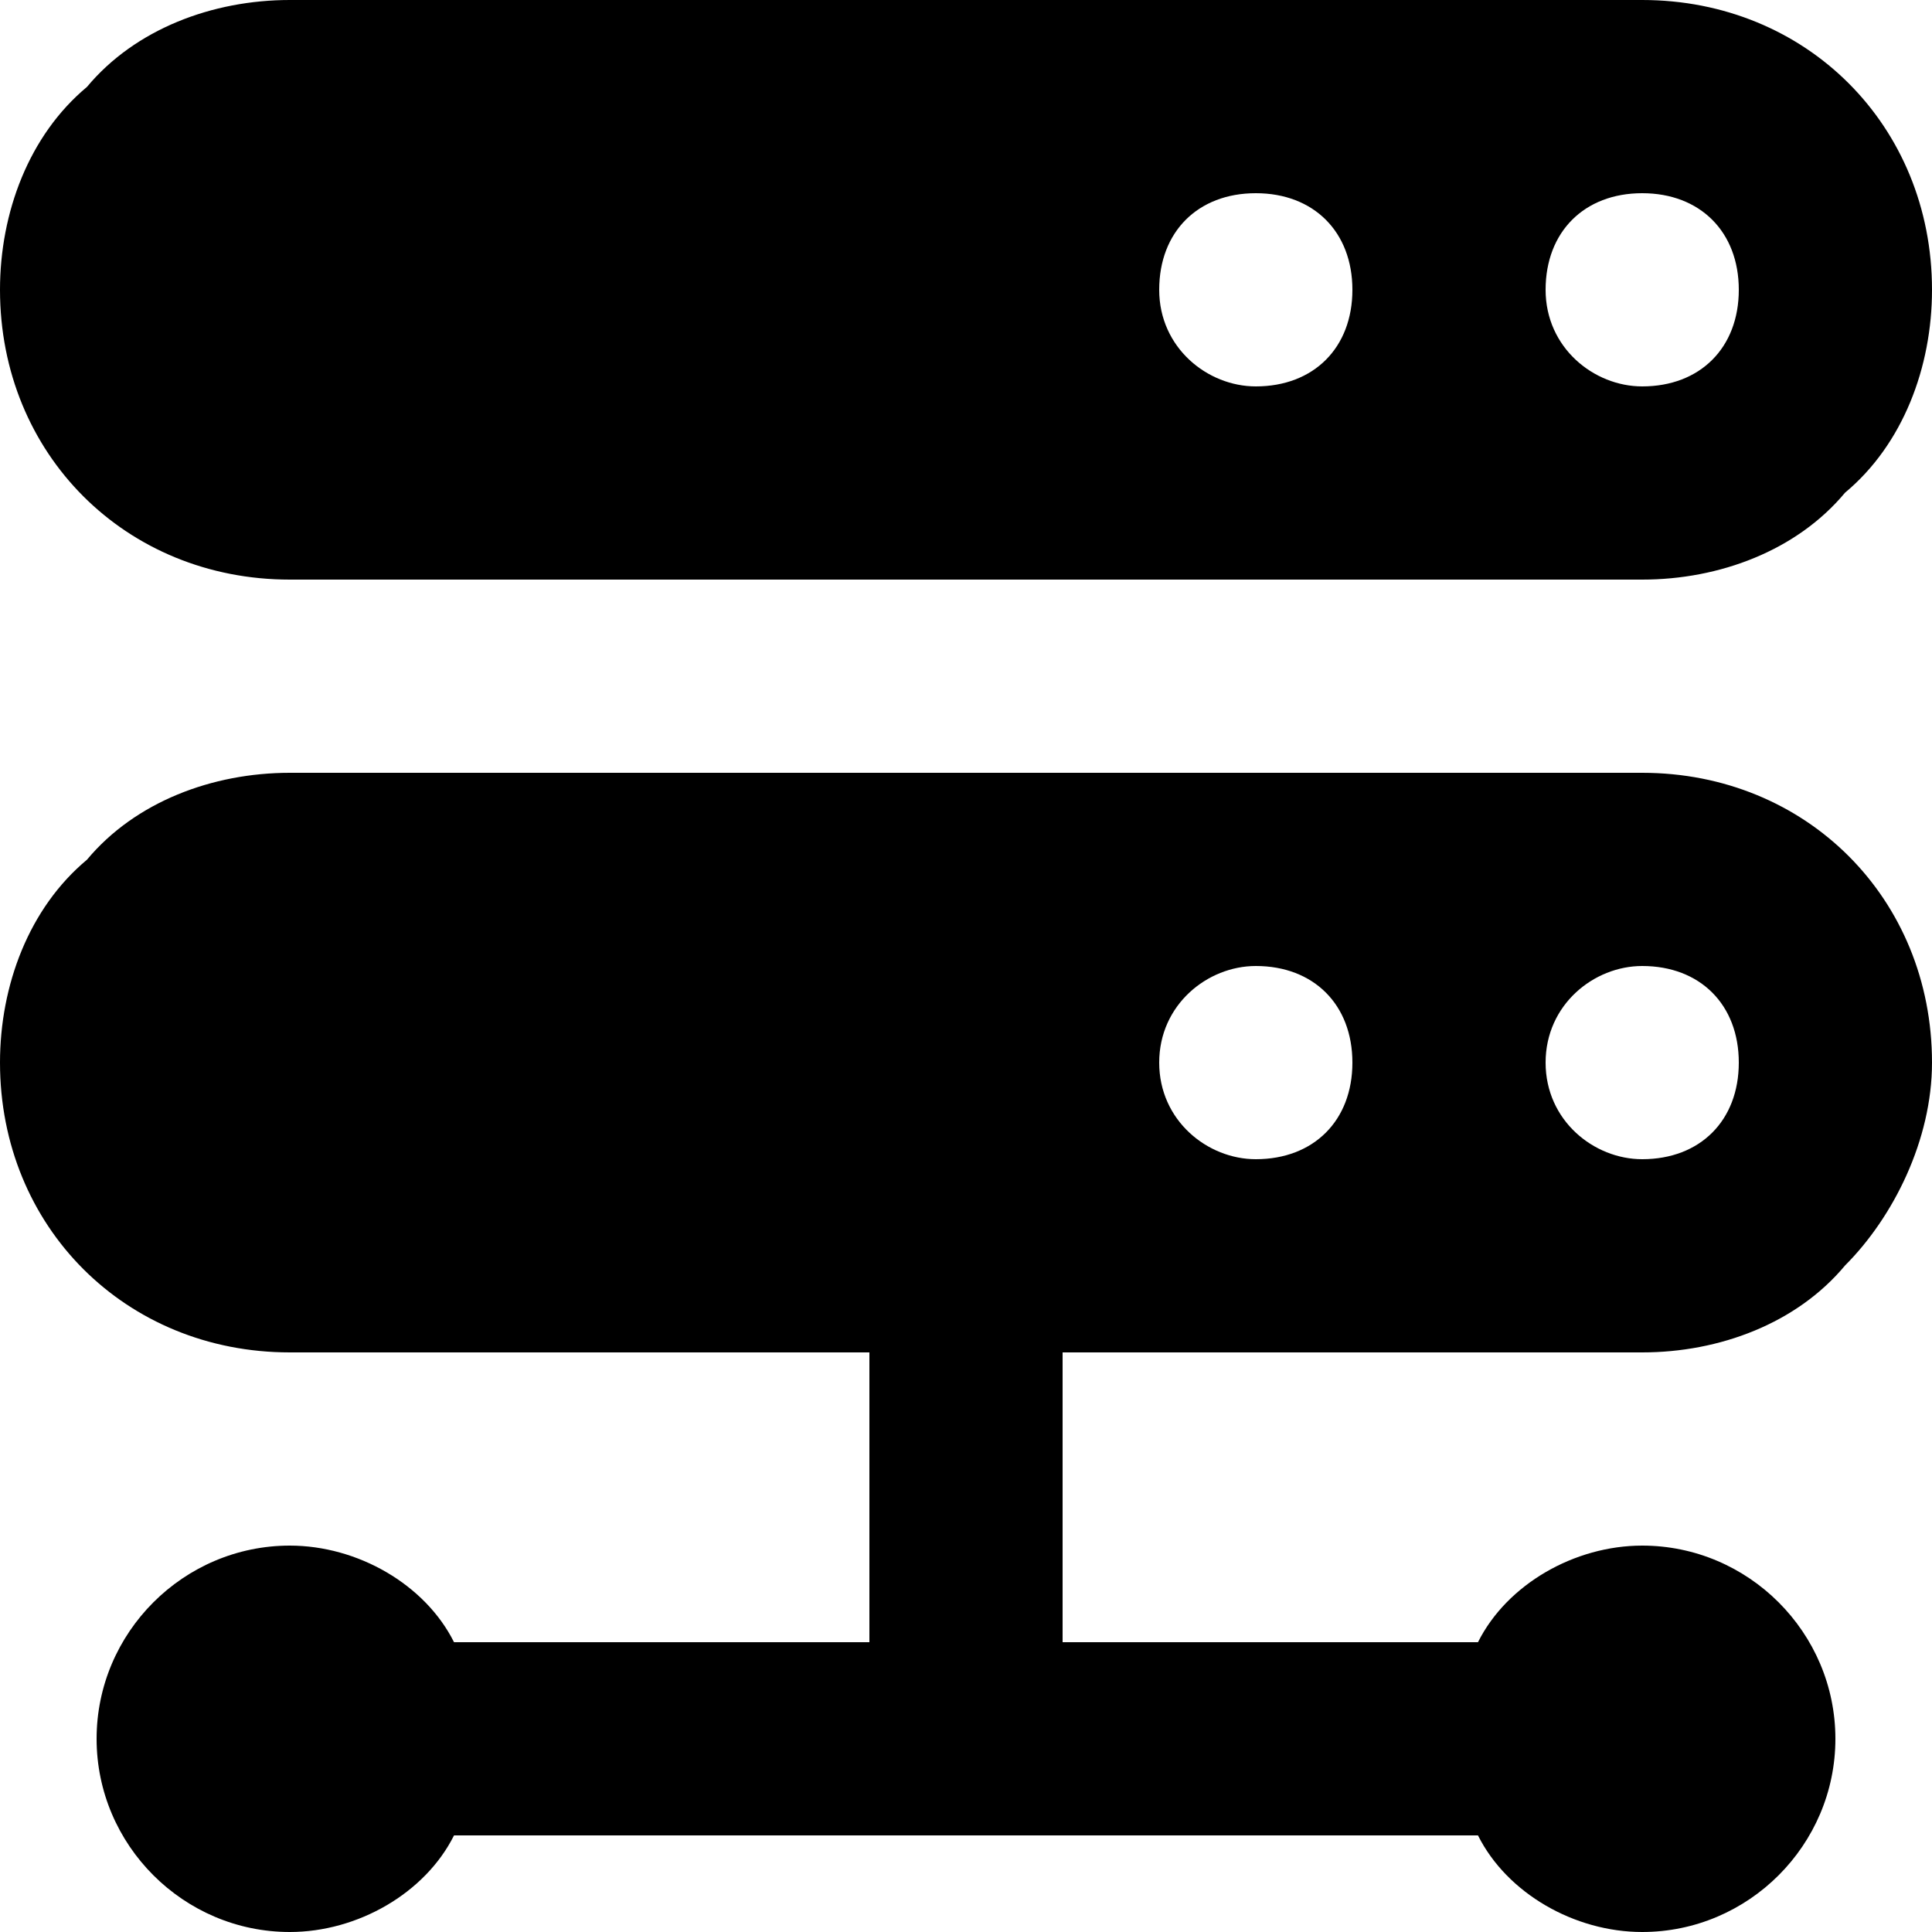
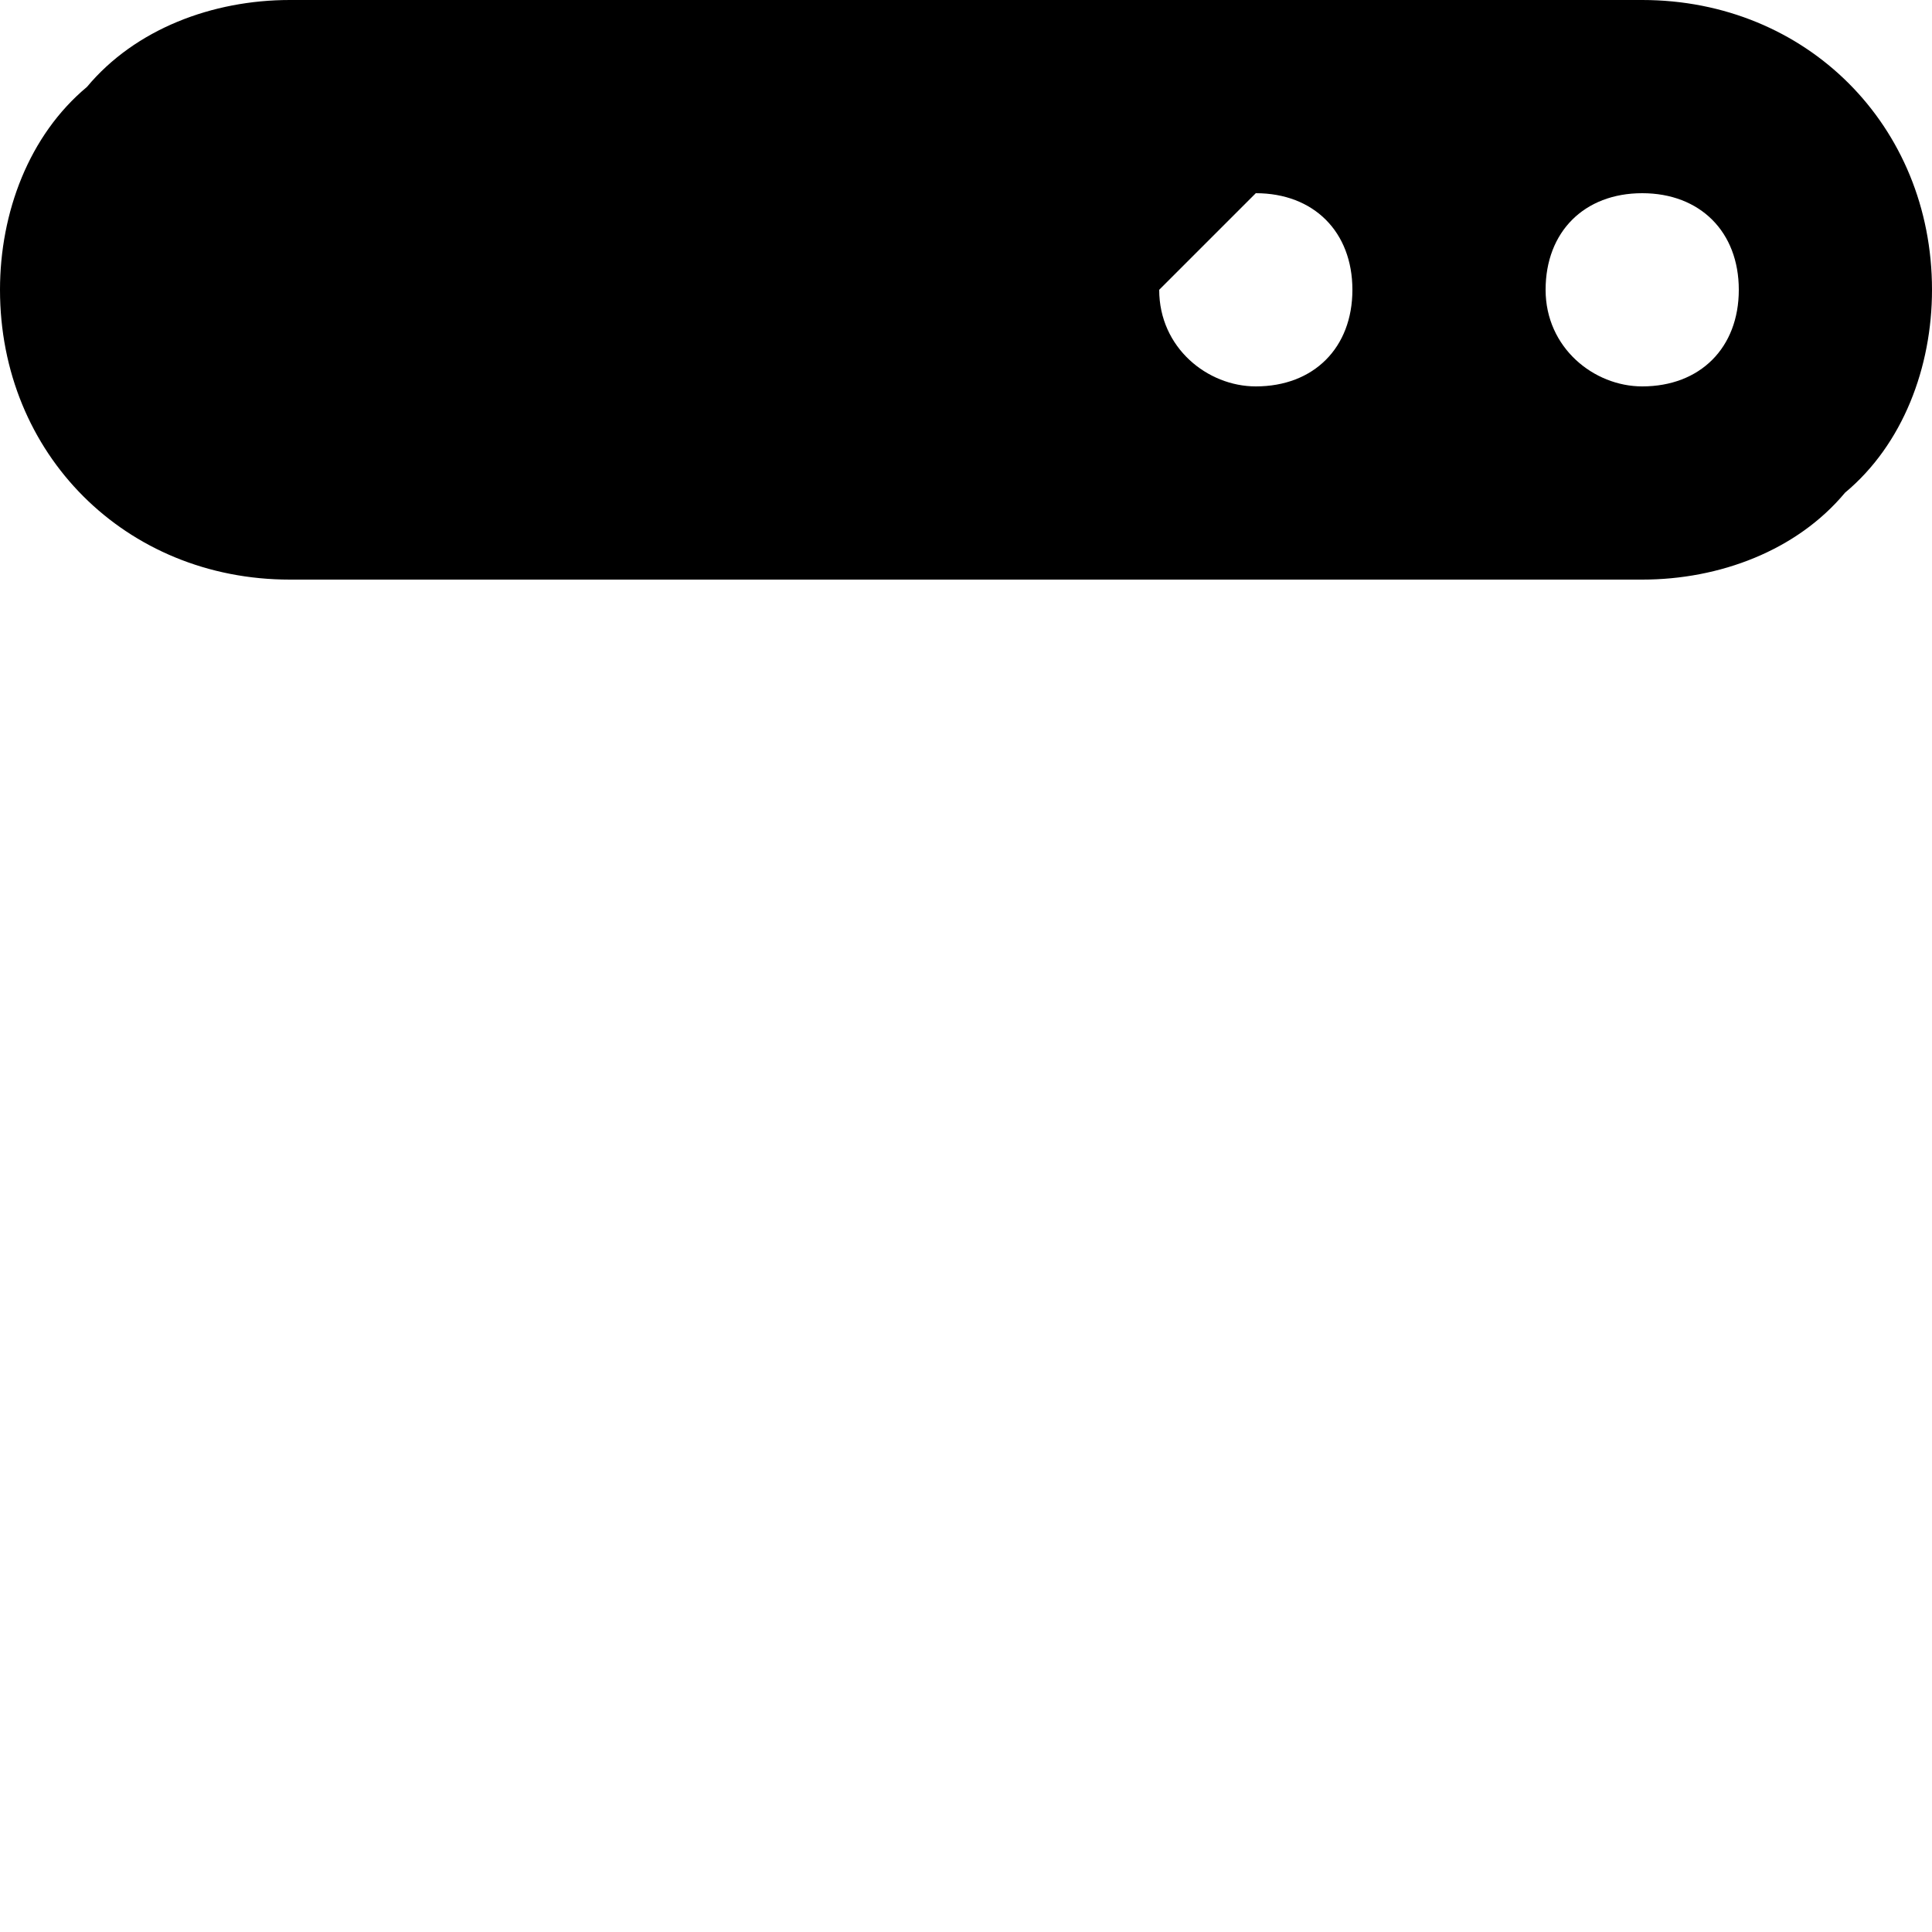
<svg xmlns="http://www.w3.org/2000/svg" width="16" height="16" viewBox="0 0 16 16" fill="none">
-   <path d="M2.4 4.8H13.6C14.24 4.8 14.88 4.56 15.28 4.08C15.76 3.68 16 3.04 16 2.4C16 1.04 14.96 0 13.6 0H2.4C1.76 0 1.12 0.24 0.72 0.72C0.24 1.12 0 1.76 0 2.4C0 3.76 1.04 4.8 2.4 4.8ZM13.6 1.6C14.08 1.6 14.4 1.92 14.4 2.4C14.4 2.88 14.08 3.2 13.6 3.2C13.2 3.2 12.8 2.88 12.8 2.4C12.8 1.92 13.12 1.6 13.6 1.6ZM10.4 1.6C10.88 1.6 11.2 1.92 11.2 2.4C11.2 2.88 10.88 3.2 10.4 3.2C10 3.2 9.6 2.88 9.6 2.4C9.6 1.92 9.92 1.6 10.4 1.6Z" fill="black" />
-   <path d="M13.6 6.4H2.4C1.76 6.4 1.12 6.64 0.72 7.12C0.24 7.52 0 8.16 0 8.8C0 10.16 1.04 11.2 2.4 11.2H7.2V13.6H3.76C3.52 13.12 2.96 12.8 2.4 12.8C1.52 12.8 0.8 13.52 0.8 14.4C0.8 15.28 1.52 16 2.4 16C2.96 16 3.52 15.68 3.76 15.2H12.24C12.48 15.68 13.04 16 13.6 16C14.48 16 15.2 15.28 15.2 14.4C15.2 13.52 14.48 12.8 13.6 12.8C13.04 12.8 12.48 13.12 12.24 13.6H8.8V11.2H13.6C14.24 11.2 14.88 10.96 15.28 10.48C15.68 10.08 16 9.44 16 8.8C16 7.44 14.96 6.4 13.6 6.4ZM10.4 9.6C10 9.6 9.6 9.28 9.6 8.8C9.6 8.32 10 8 10.4 8C10.88 8 11.2 8.32 11.2 8.8C11.2 9.28 10.88 9.6 10.4 9.6ZM13.6 9.6C13.2 9.6 12.8 9.28 12.8 8.8C12.8 8.32 13.2 8 13.6 8C14.08 8 14.4 8.32 14.4 8.8C14.4 9.28 14.08 9.6 13.6 9.6Z" fill="black" />
+   <path d="M2.4 4.8H13.6C14.24 4.8 14.88 4.56 15.28 4.08C15.76 3.68 16 3.04 16 2.4C16 1.04 14.96 0 13.6 0H2.4C1.76 0 1.12 0.24 0.72 0.72C0.24 1.12 0 1.76 0 2.4C0 3.76 1.04 4.8 2.4 4.8ZM13.6 1.6C14.08 1.6 14.4 1.92 14.4 2.4C14.4 2.88 14.08 3.2 13.6 3.2C13.2 3.2 12.8 2.88 12.8 2.4C12.8 1.92 13.12 1.6 13.6 1.6ZM10.4 1.6C10.88 1.6 11.2 1.92 11.2 2.4C11.2 2.88 10.88 3.2 10.4 3.2C10 3.2 9.6 2.88 9.6 2.4Z" fill="black" />
</svg>